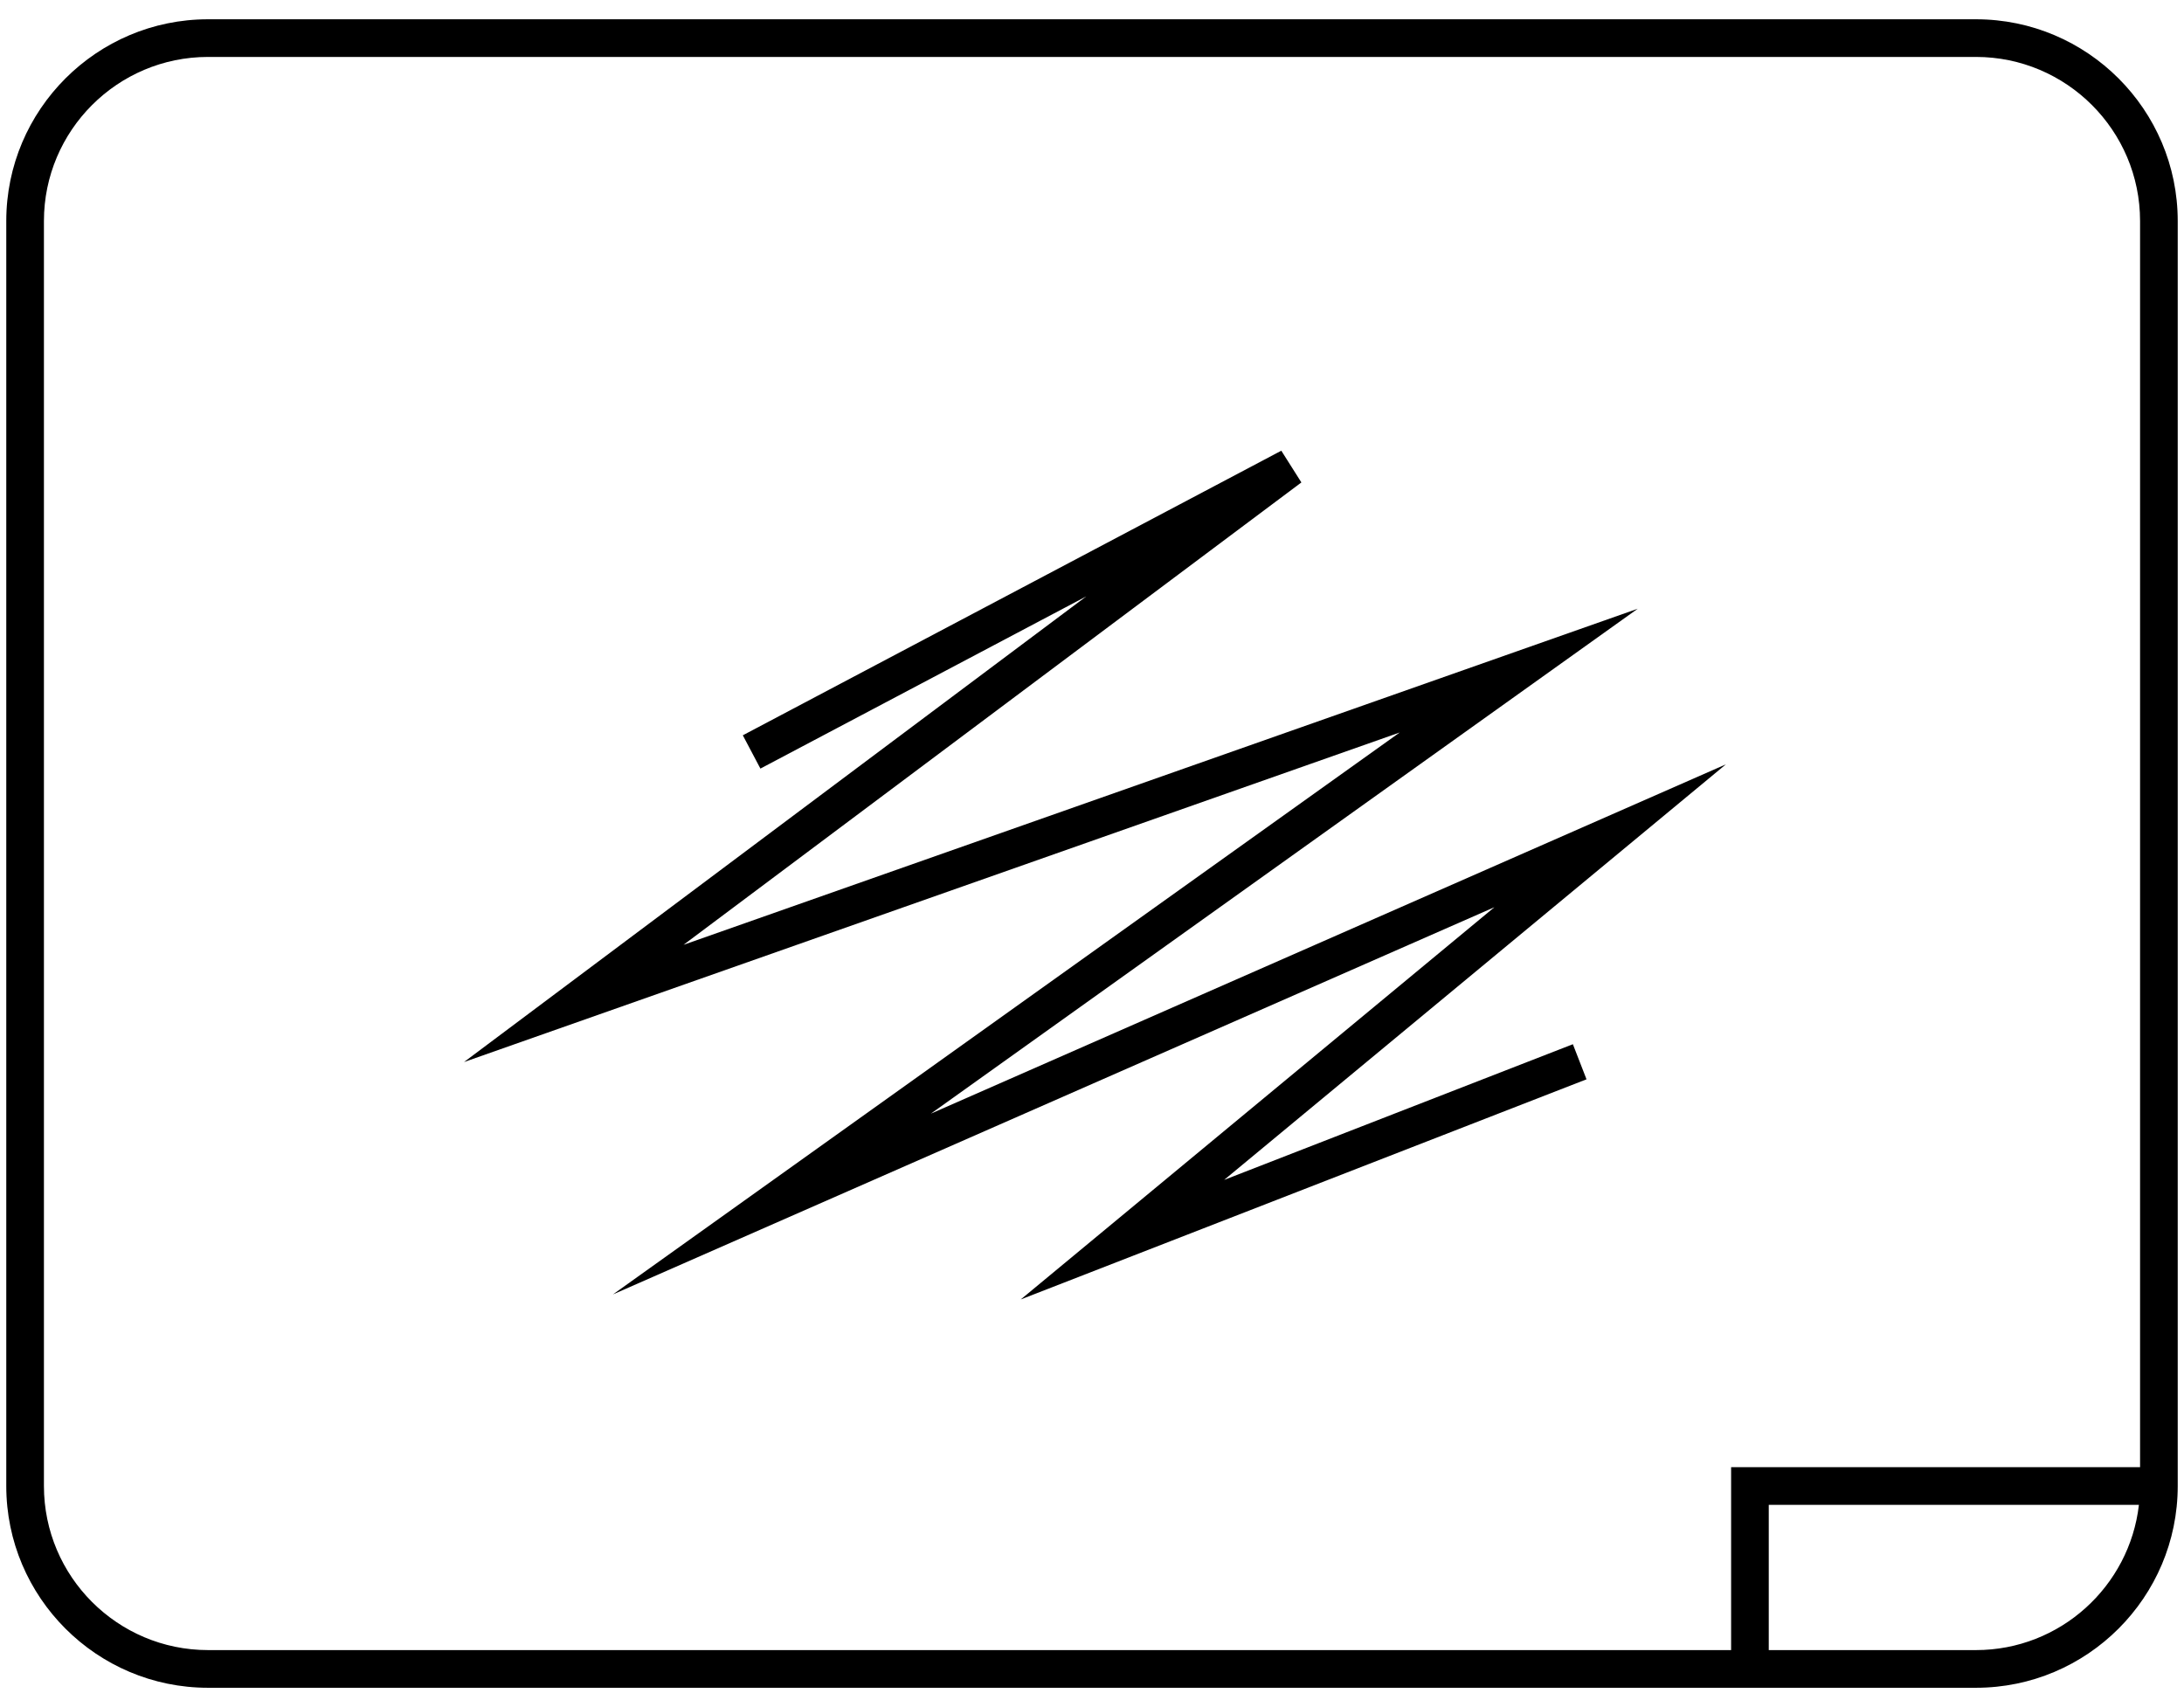
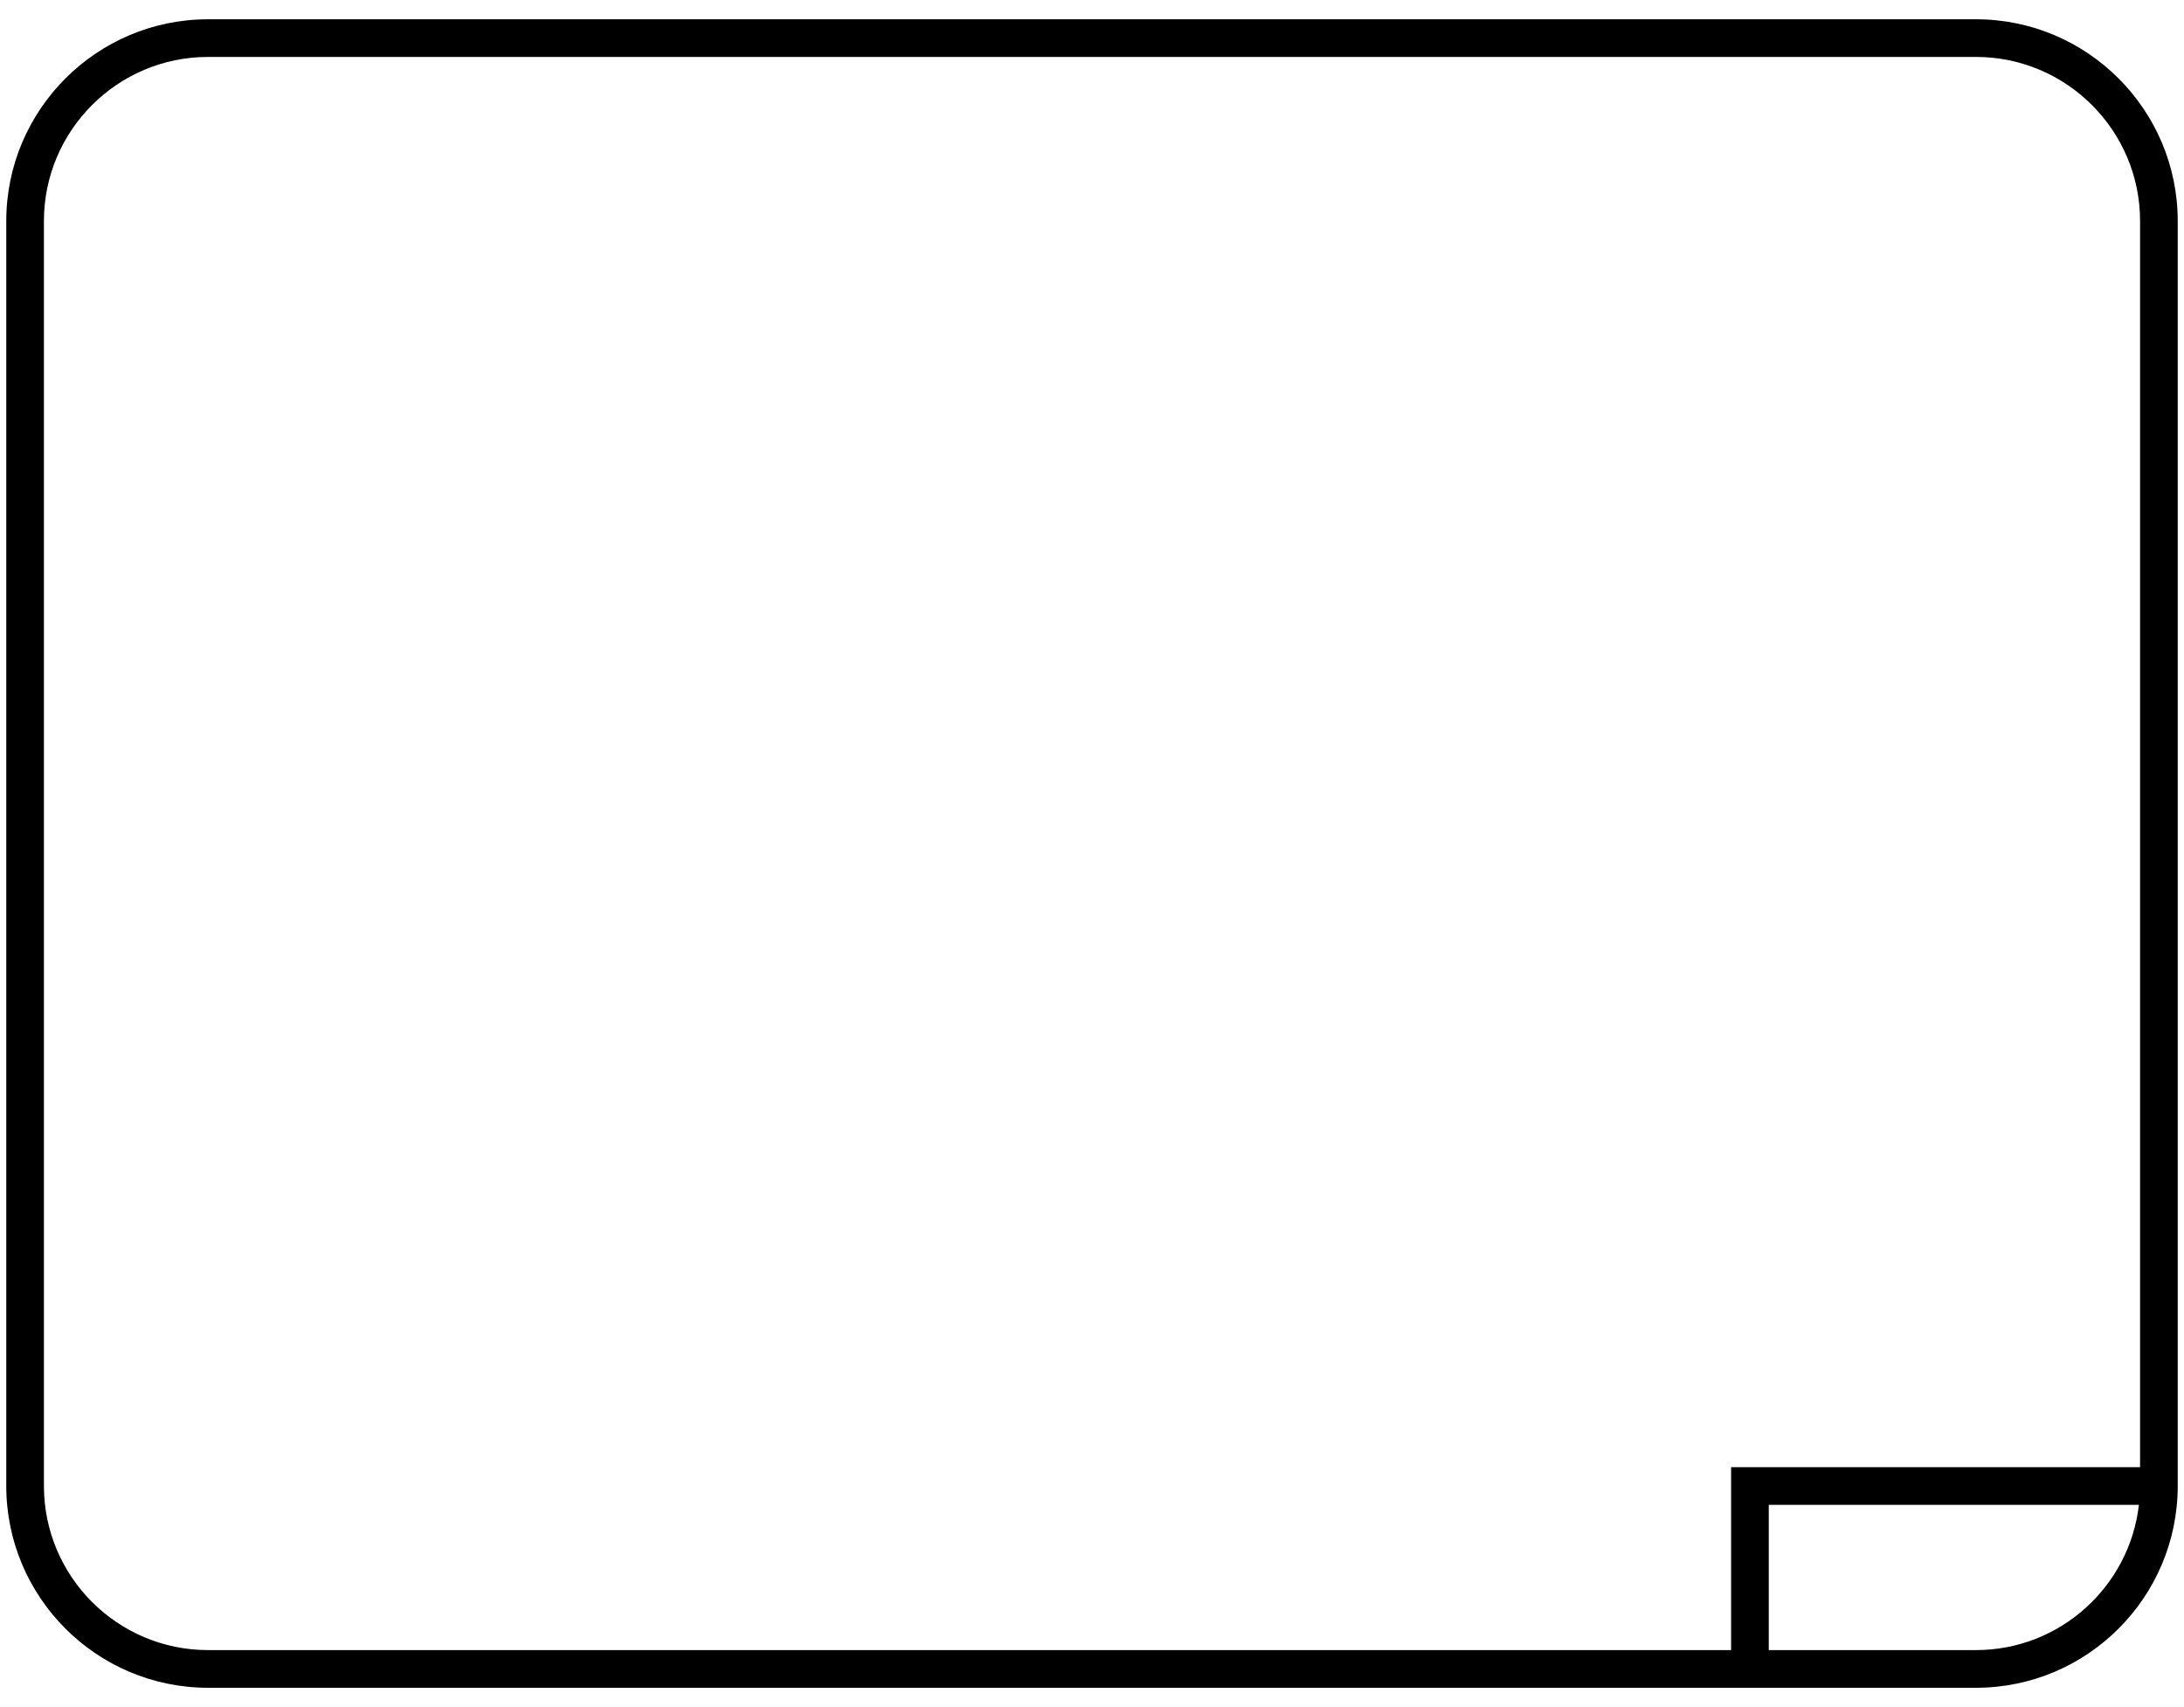
<svg xmlns="http://www.w3.org/2000/svg" width="87" height="68" viewBox="0 0 87 68" fill="none">
  <path d="M78.714 0.768H8.286C3.855 0.768 0.25 4.373 0.25 8.804V59.197C0.25 63.628 3.855 67.233 8.286 67.233H78.714C83.145 67.233 86.75 63.628 86.75 59.197V8.804C86.75 4.373 83.145 0.768 78.714 0.768ZM78.714 65.732H70.459V59.946H85.204C84.83 63.198 82.064 65.732 78.714 65.732ZM85.25 58.446H68.959V65.732H8.286C4.682 65.732 1.75 62.8 1.75 59.196V8.804C1.75 5.2 4.682 2.268 8.286 2.268H78.714C82.318 2.268 85.25 5.2 85.25 8.804V58.446Z" fill="black" />
-   <path d="M37.081 44.363L65.24 24.249L27.228 37.637L51.841 19.218L51.041 17.954L29.59 29.291L30.291 30.617L43.272 23.757L18.484 42.307L55.758 29.179L24.417 51.564L59.53 36.139L40.662 51.764L63.199 42.995L62.656 41.597L48.764 47.002L68.753 30.447L37.081 44.363Z" fill="black" />
</svg>